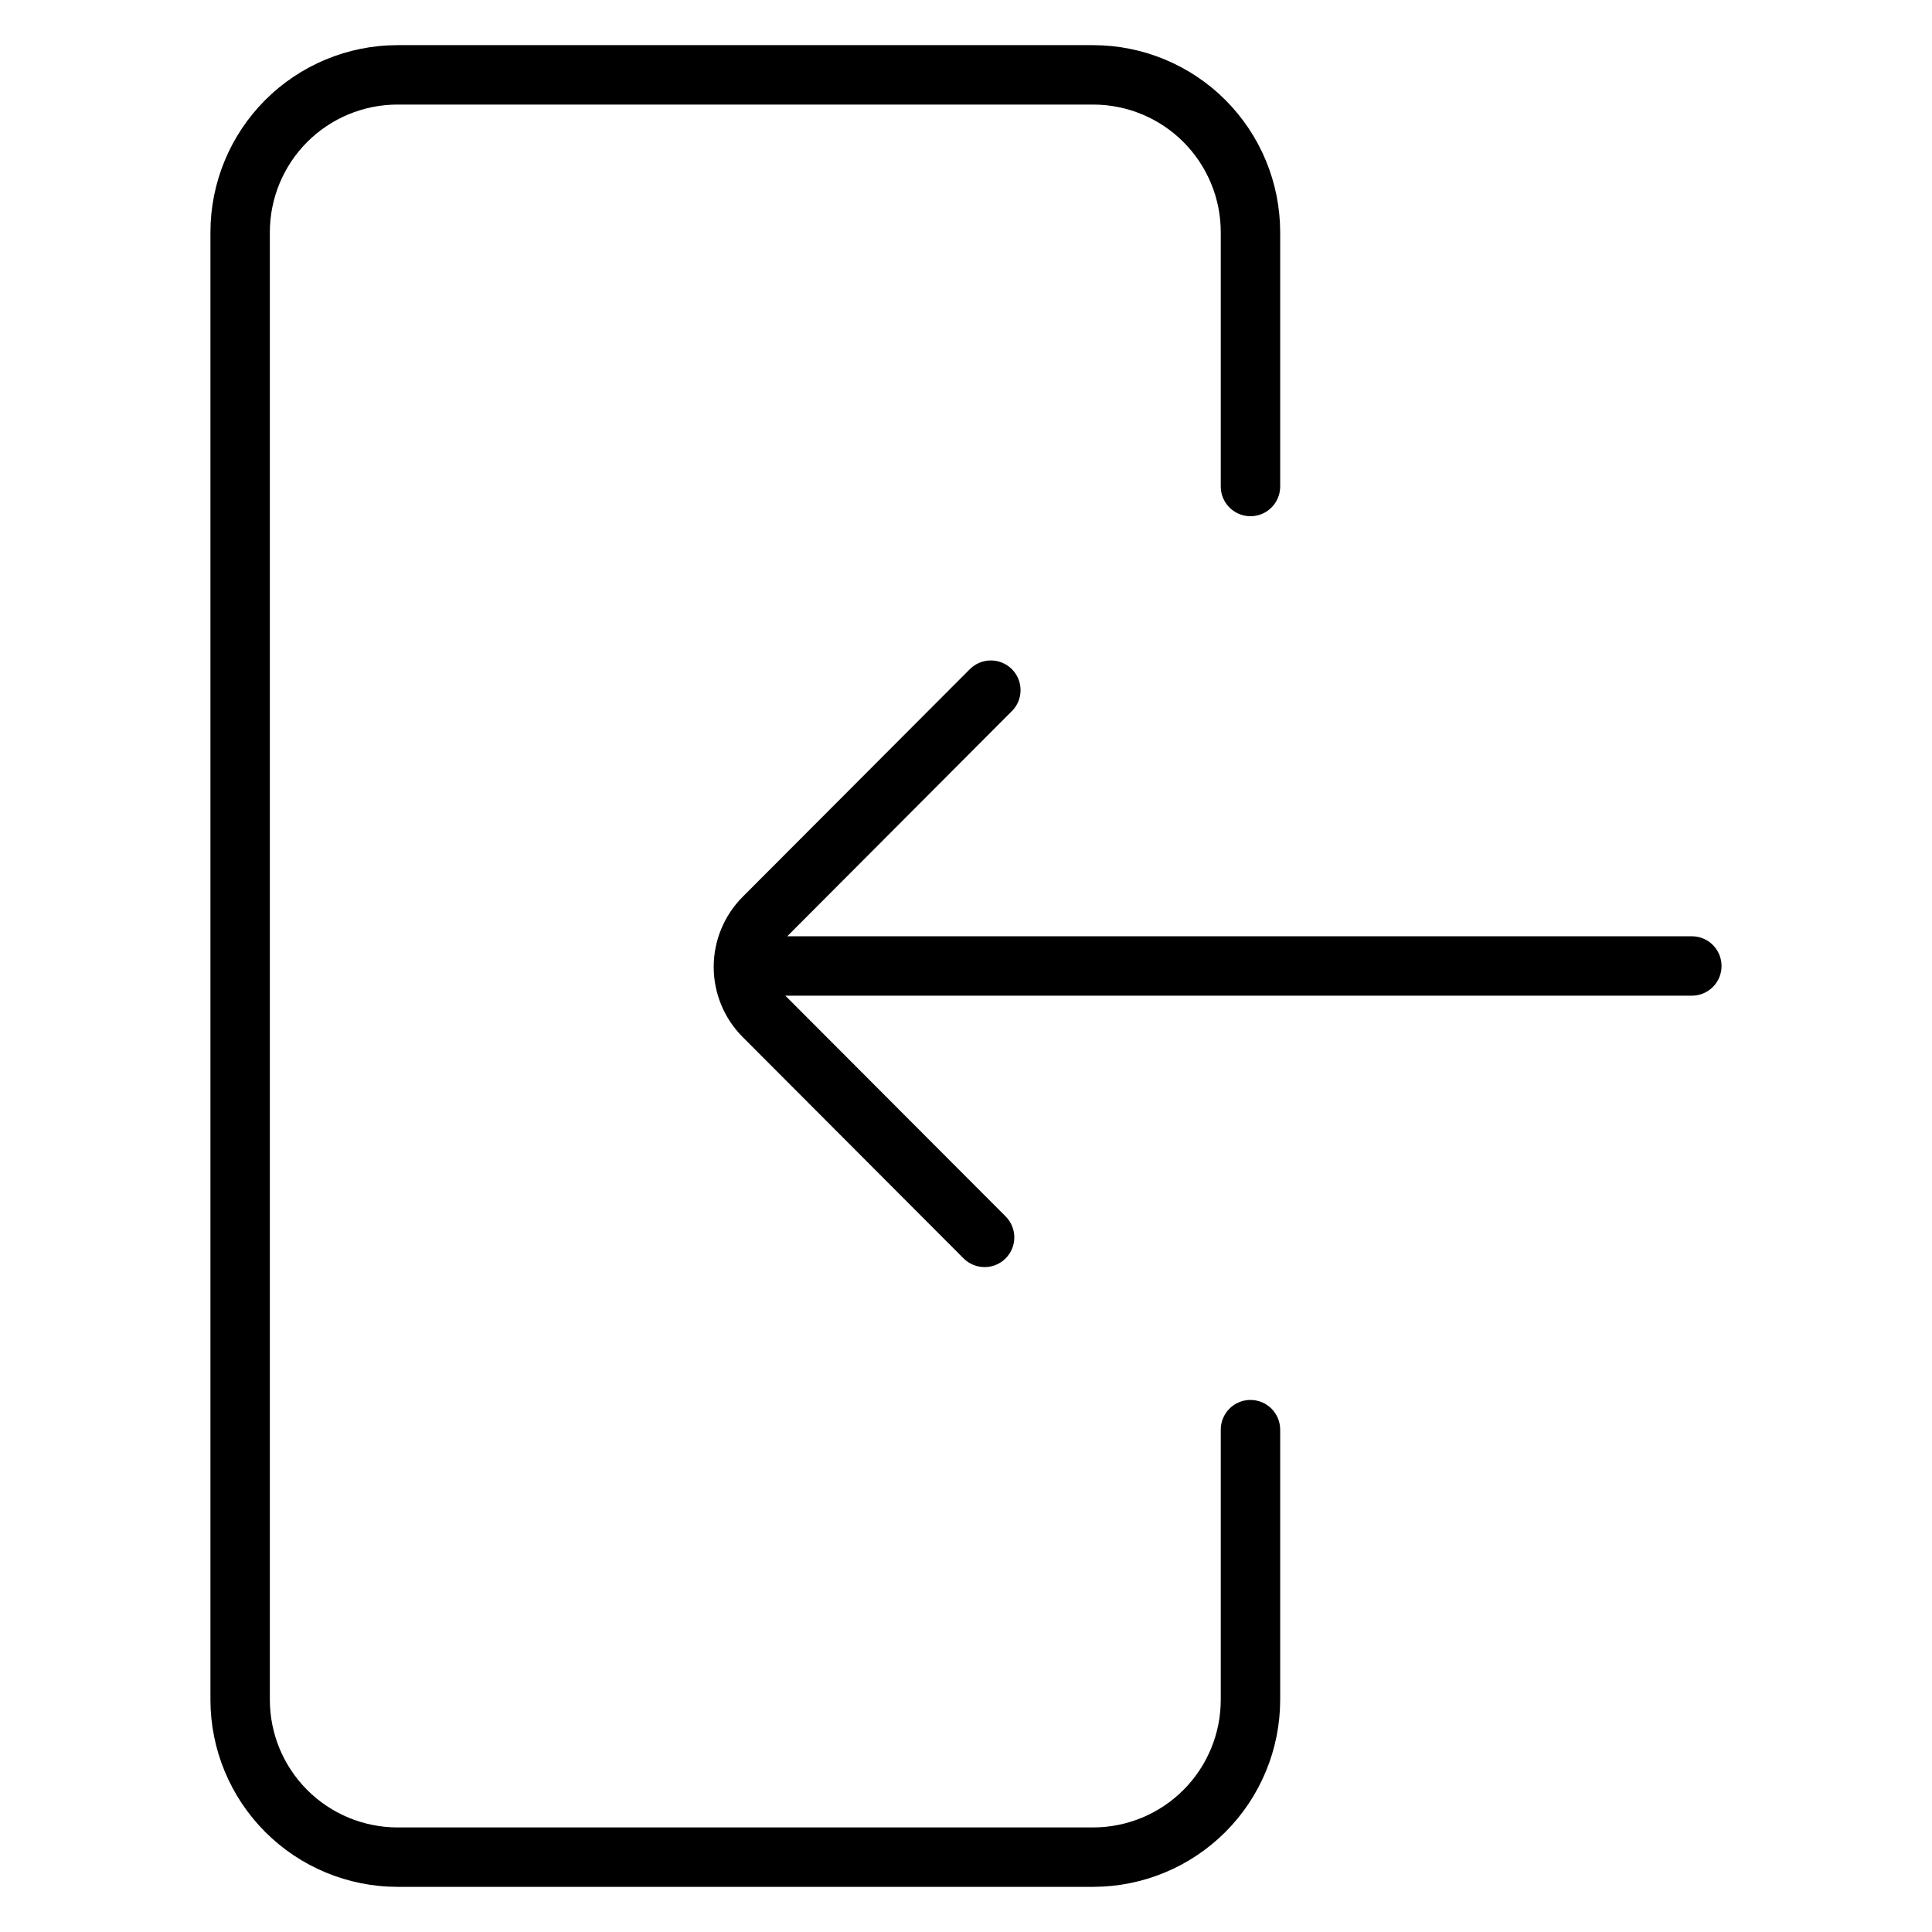
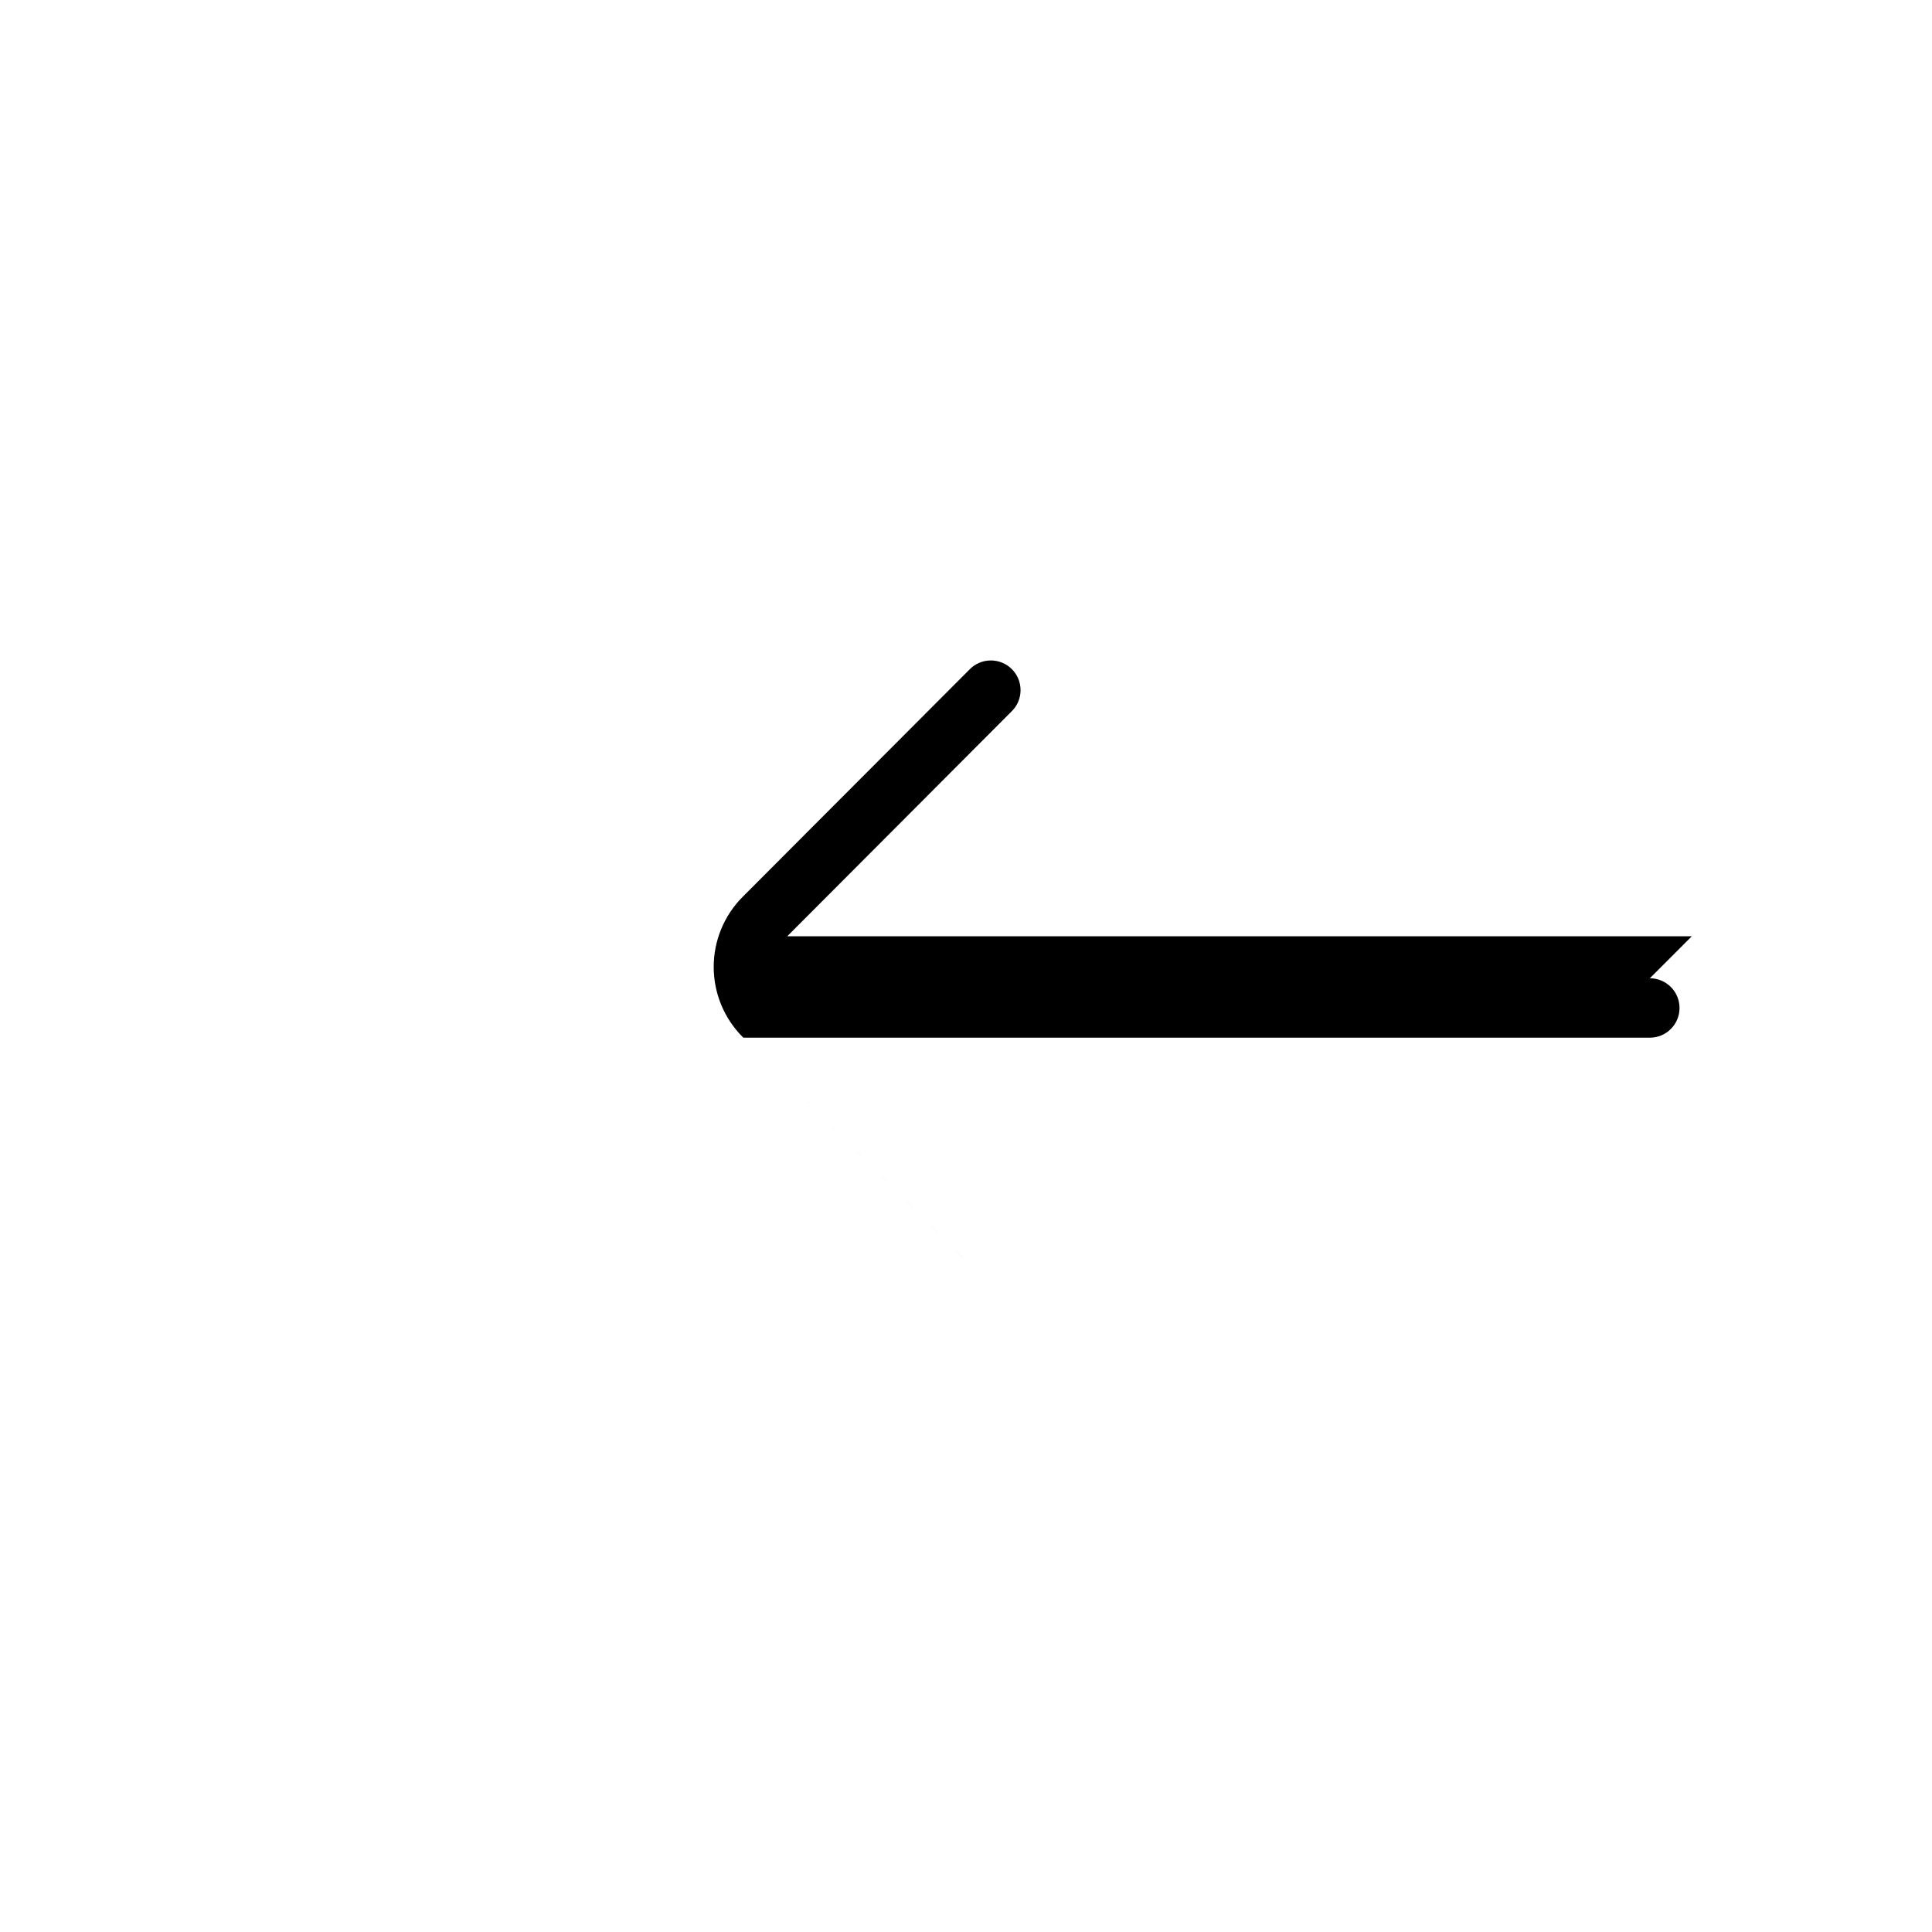
<svg xmlns="http://www.w3.org/2000/svg" fill="#000000" width="800px" height="800px" version="1.1" viewBox="144 144 512 512">
  <g>
-     <path d="m475.39 515c-4.348 0-7.875 3.523-7.875 7.871v71.566c0.004 8.965-3.551 17.562-9.879 23.906-6.328 6.348-14.918 9.922-23.883 9.945h-184.47c-8.965-0.023-17.555-3.598-23.887-9.945-6.328-6.344-9.883-14.941-9.883-23.906v-388.88c0-8.965 3.555-17.562 9.883-23.906 6.332-6.348 14.922-9.922 23.887-9.941h184.47c8.965 0.02 17.555 3.594 23.883 9.941s9.883 14.945 9.879 23.906v67.375c0 4.348 3.527 7.871 7.875 7.871 4.348 0 7.871-3.523 7.871-7.871v-67.375c-0.004-13.137-5.219-25.734-14.496-35.031-9.281-9.301-21.871-14.535-35.012-14.562h-184.47c-13.137 0.027-25.73 5.262-35.012 14.559-9.281 9.297-14.5 21.898-14.504 35.035v388.88c0.004 13.137 5.223 25.738 14.504 35.035s21.875 14.531 35.012 14.559h184.47c13.141-0.027 25.73-5.262 35.012-14.559 9.277-9.297 14.492-21.898 14.496-35.035v-71.566c0-2.09-0.832-4.09-2.305-5.566-1.477-1.477-3.481-2.305-5.566-2.305z" />
-     <path d="m592.35 392.12h-239.72l59.383-59.523v0.004c1.539-1.465 2.422-3.488 2.445-5.609 0.027-2.121-0.809-4.164-2.309-5.664-1.504-1.5-3.547-2.332-5.672-2.301-2.121 0.027-4.141 0.914-5.602 2.453l-60.082 60.211c-4.906 4.93-7.656 11.602-7.656 18.555s2.75 13.621 7.656 18.555l58.566 58.688v-0.004c3.074 3.078 8.059 3.078 11.133 0.004 3.078-3.07 3.078-8.055 0.004-11.133l-58.371-58.488h240.23c4.348 0 7.871-3.523 7.871-7.871s-3.523-7.875-7.871-7.875z" />
+     <path d="m592.35 392.12h-239.72l59.383-59.523v0.004c1.539-1.465 2.422-3.488 2.445-5.609 0.027-2.121-0.809-4.164-2.309-5.664-1.504-1.5-3.547-2.332-5.672-2.301-2.121 0.027-4.141 0.914-5.602 2.453l-60.082 60.211c-4.906 4.93-7.656 11.602-7.656 18.555s2.75 13.621 7.656 18.555l58.566 58.688v-0.004l-58.371-58.488h240.23c4.348 0 7.871-3.523 7.871-7.871s-3.523-7.875-7.871-7.875z" />
  </g>
</svg>